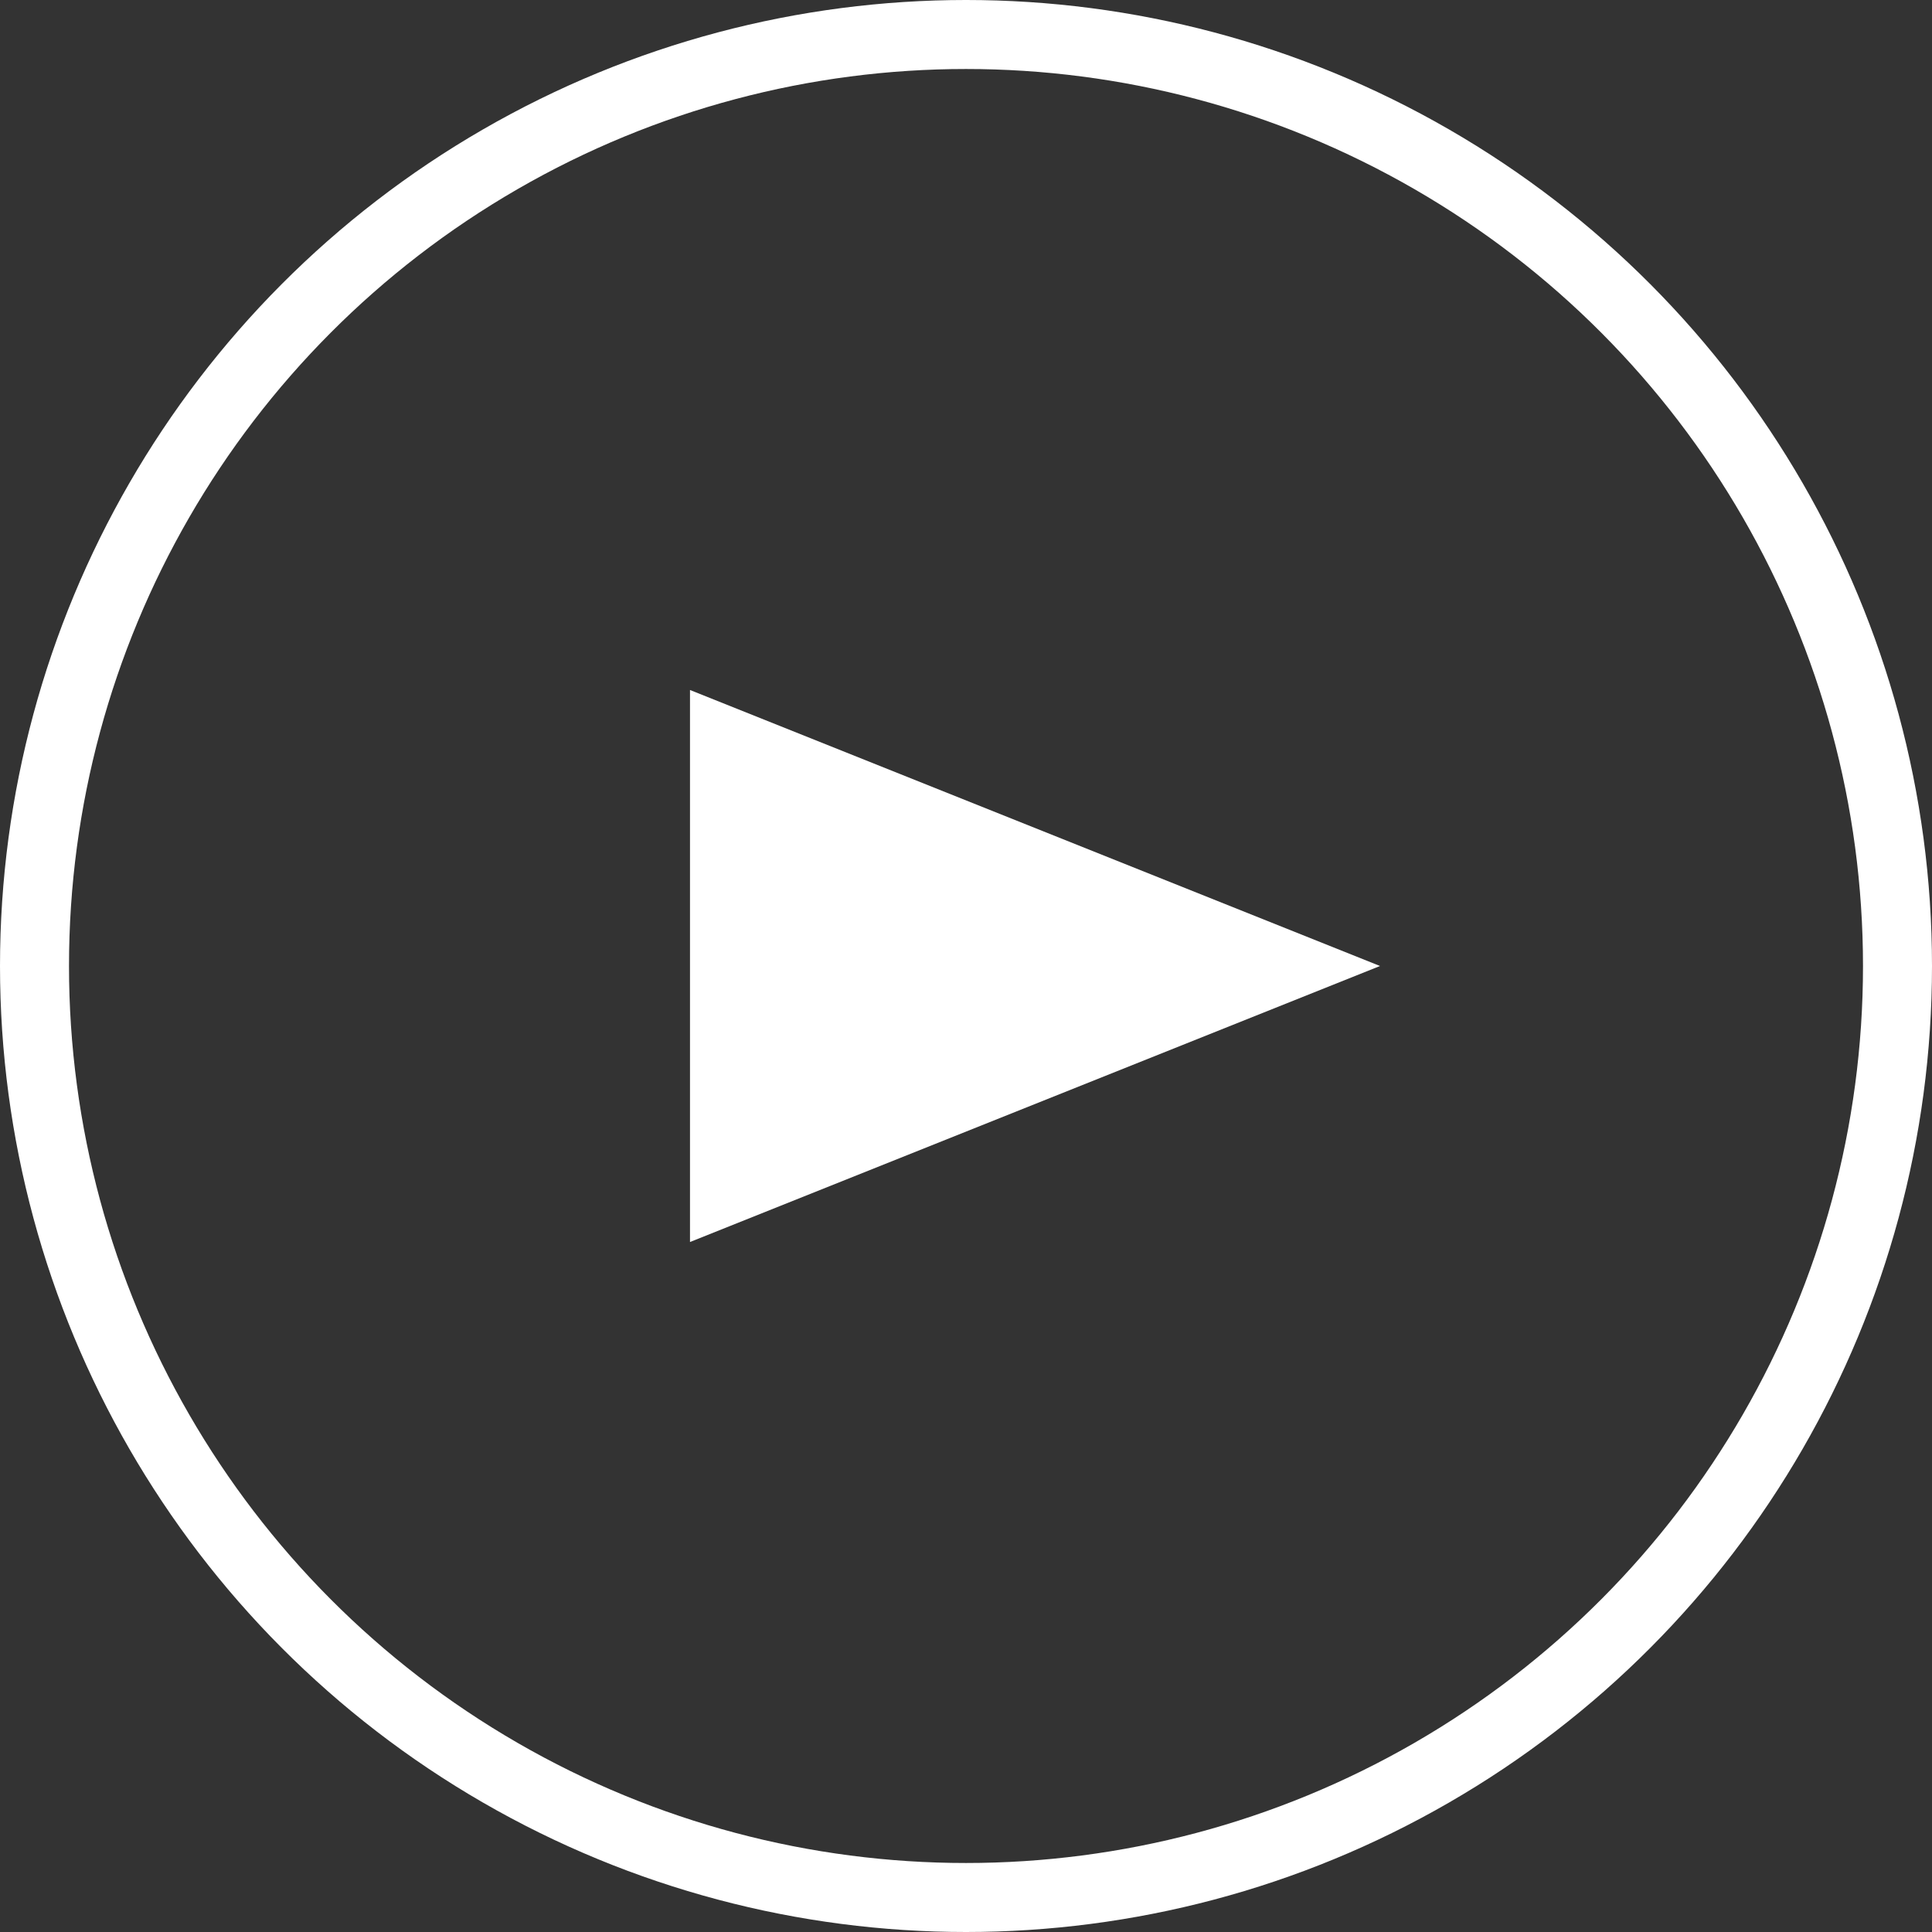
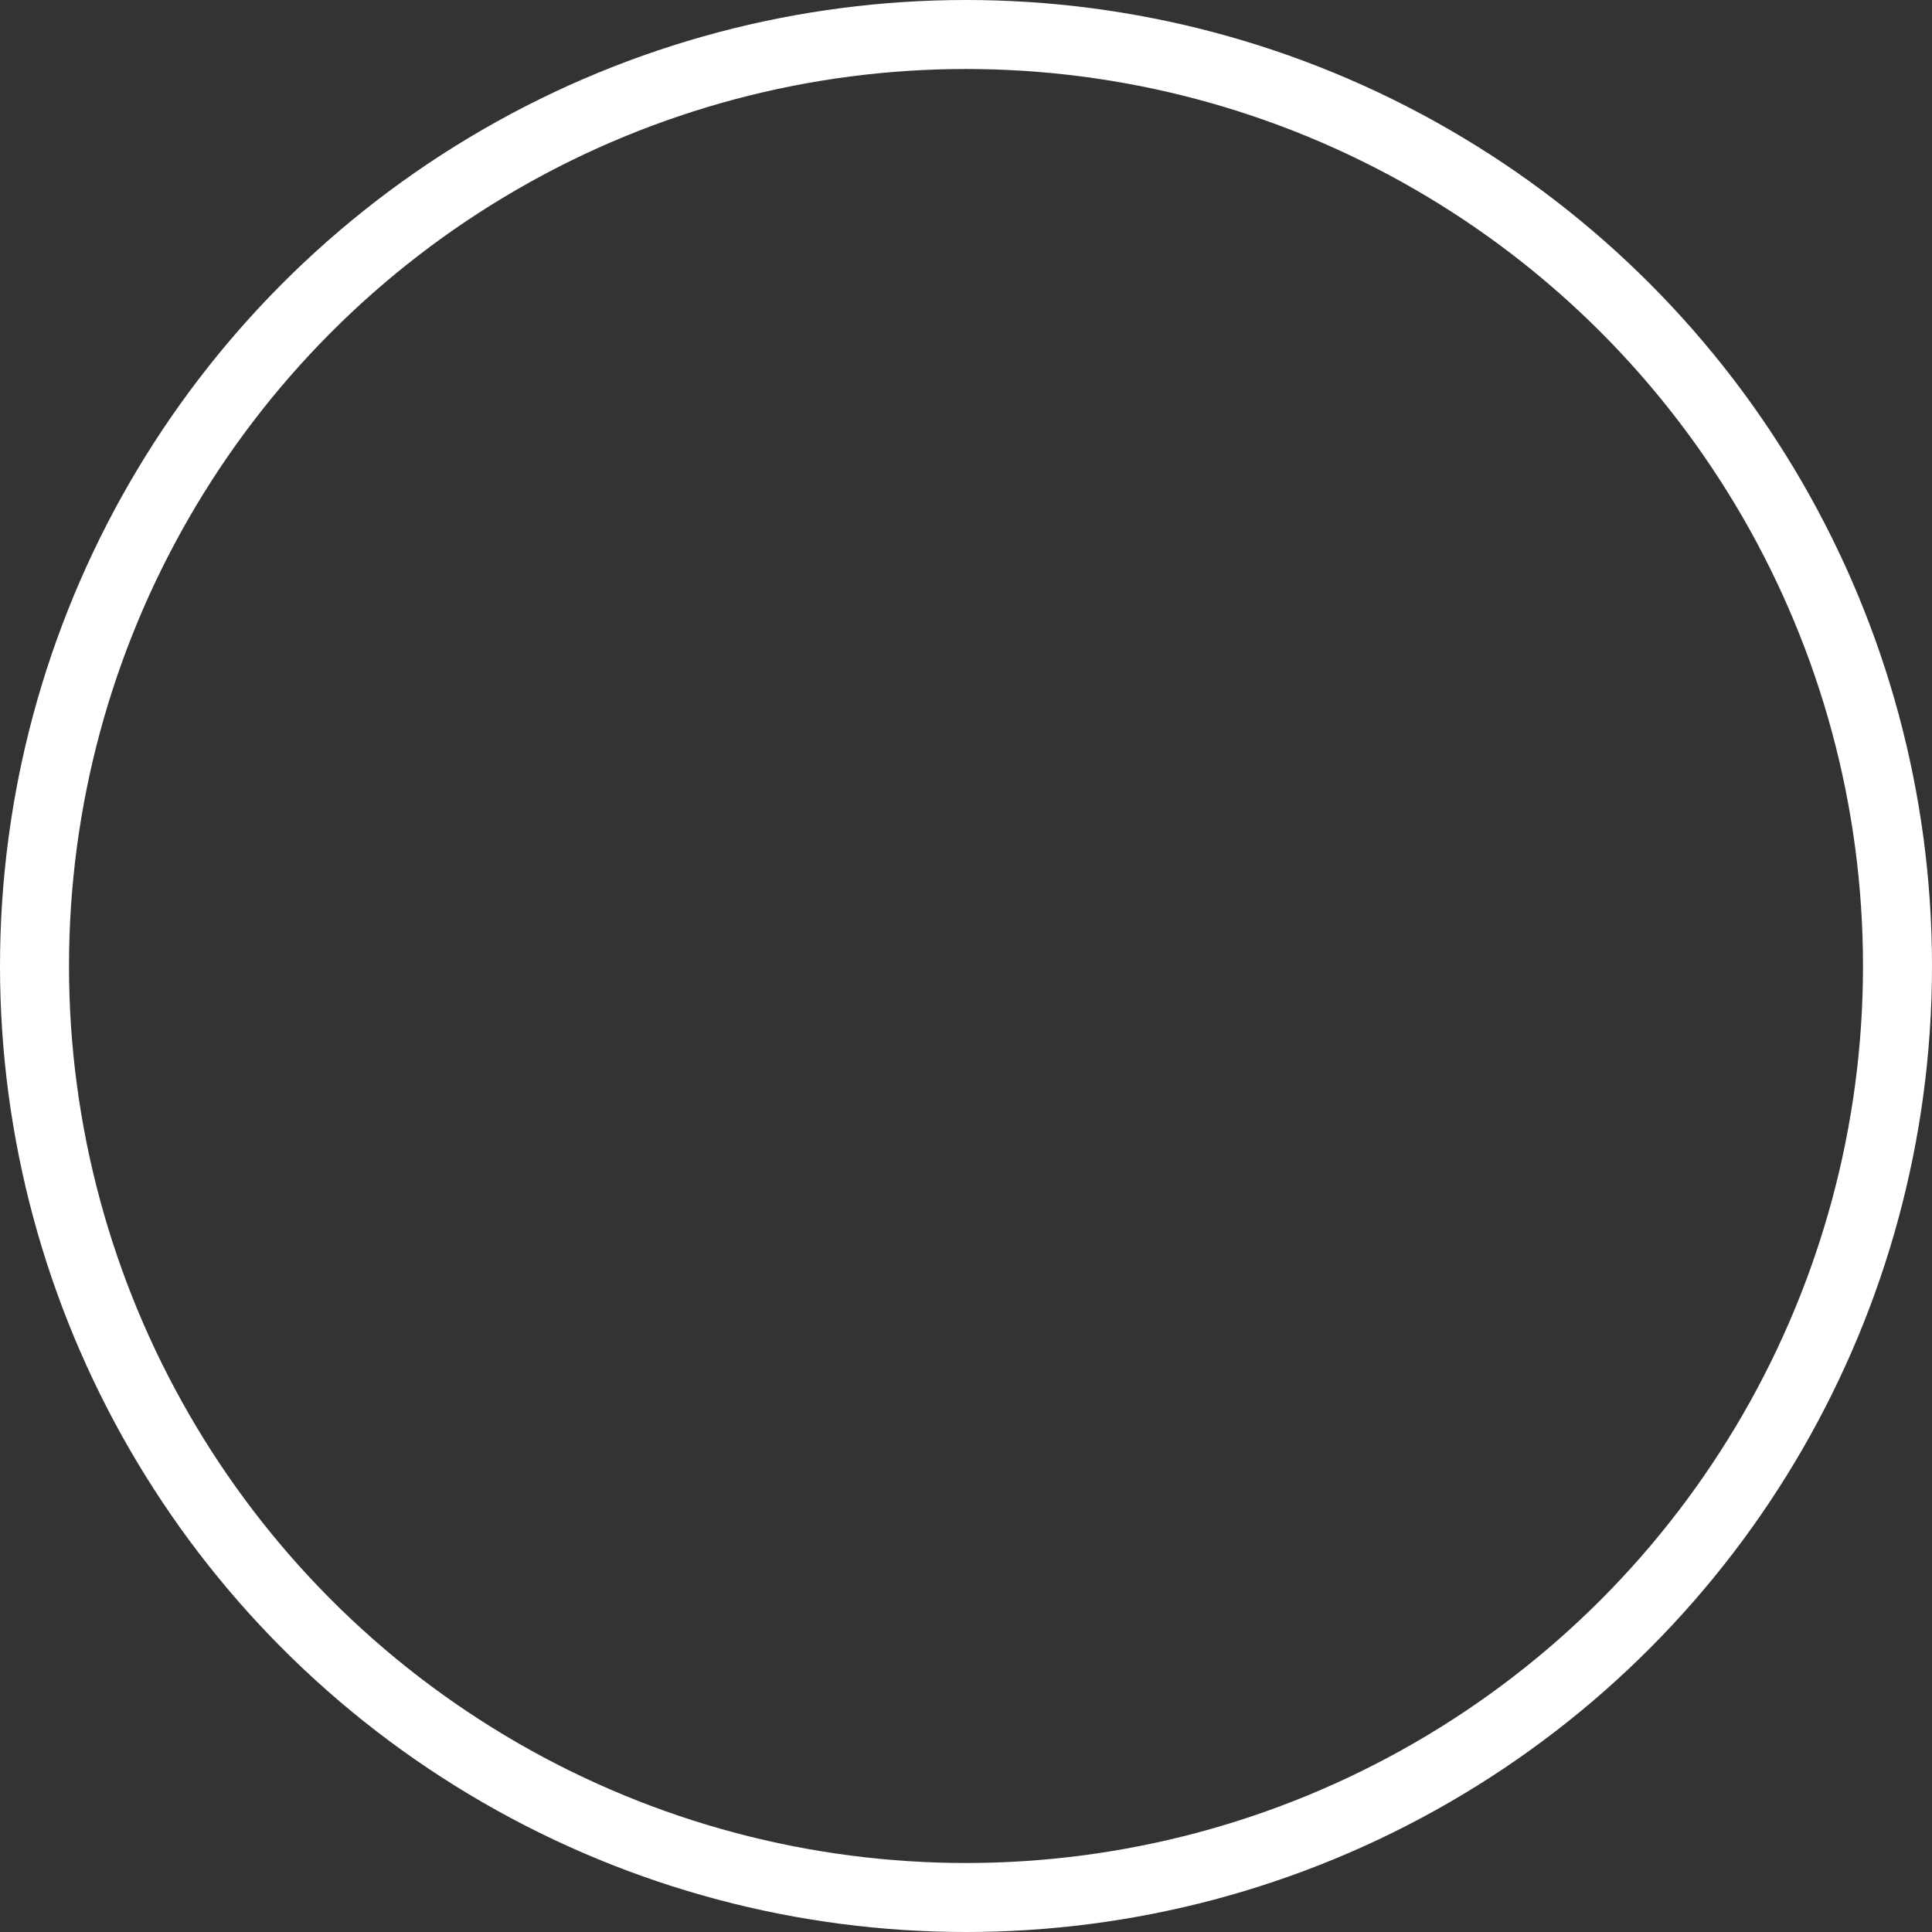
<svg xmlns="http://www.w3.org/2000/svg" width="56" height="56" viewBox="0 0 56 56">
  <rect x="0" y="0" width="56" height="56" fill="#333333" stroke="none" />
  <g id="next-arrow" transform="translate(-1622 -812.455)">
-     <path id="Polygon_5" data-name="Polygon 5" d="M8,0l8,20H0Z" transform="translate(1662 832.455) rotate(90)" fill="#fff" />
    <g id="Ellipse_20" data-name="Ellipse 20" transform="translate(1622 812.455)" fill="none" stroke="#fff" stroke-width="2">
-       <circle cx="28" cy="28" r="28" stroke="none" />
      <circle cx="28" cy="28" r="27" fill="none" />
    </g>
  </g>
</svg>